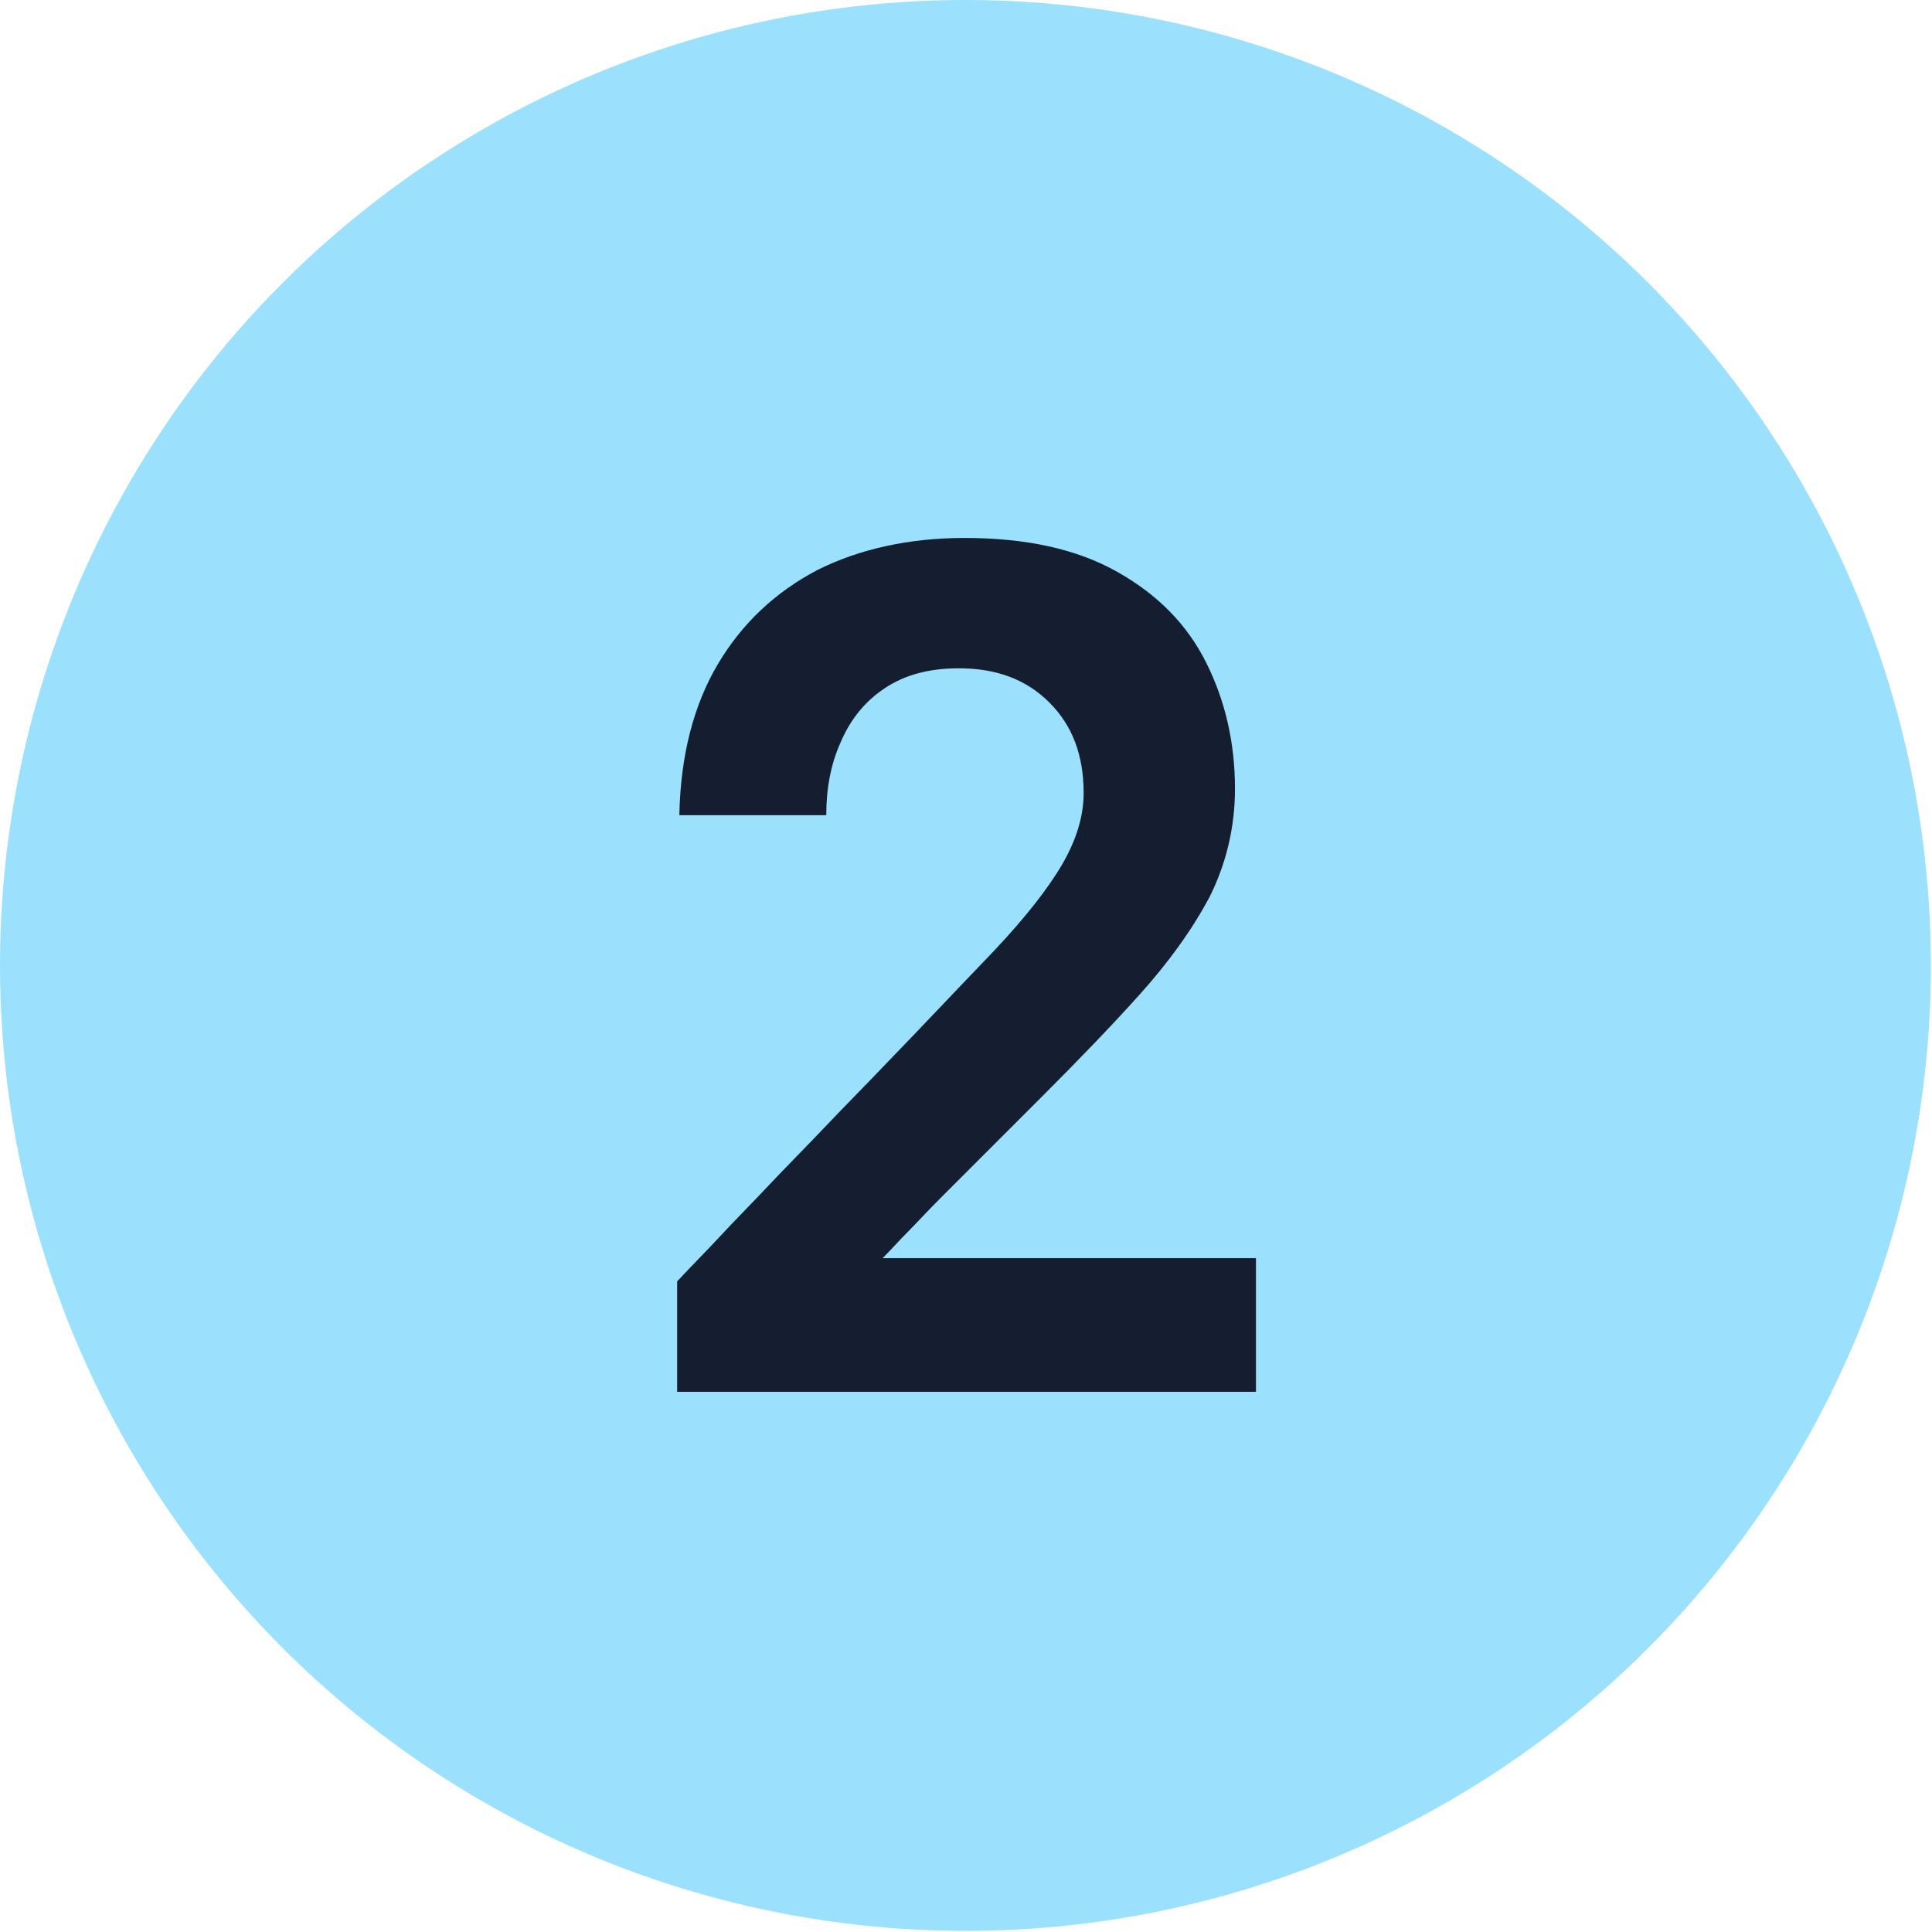
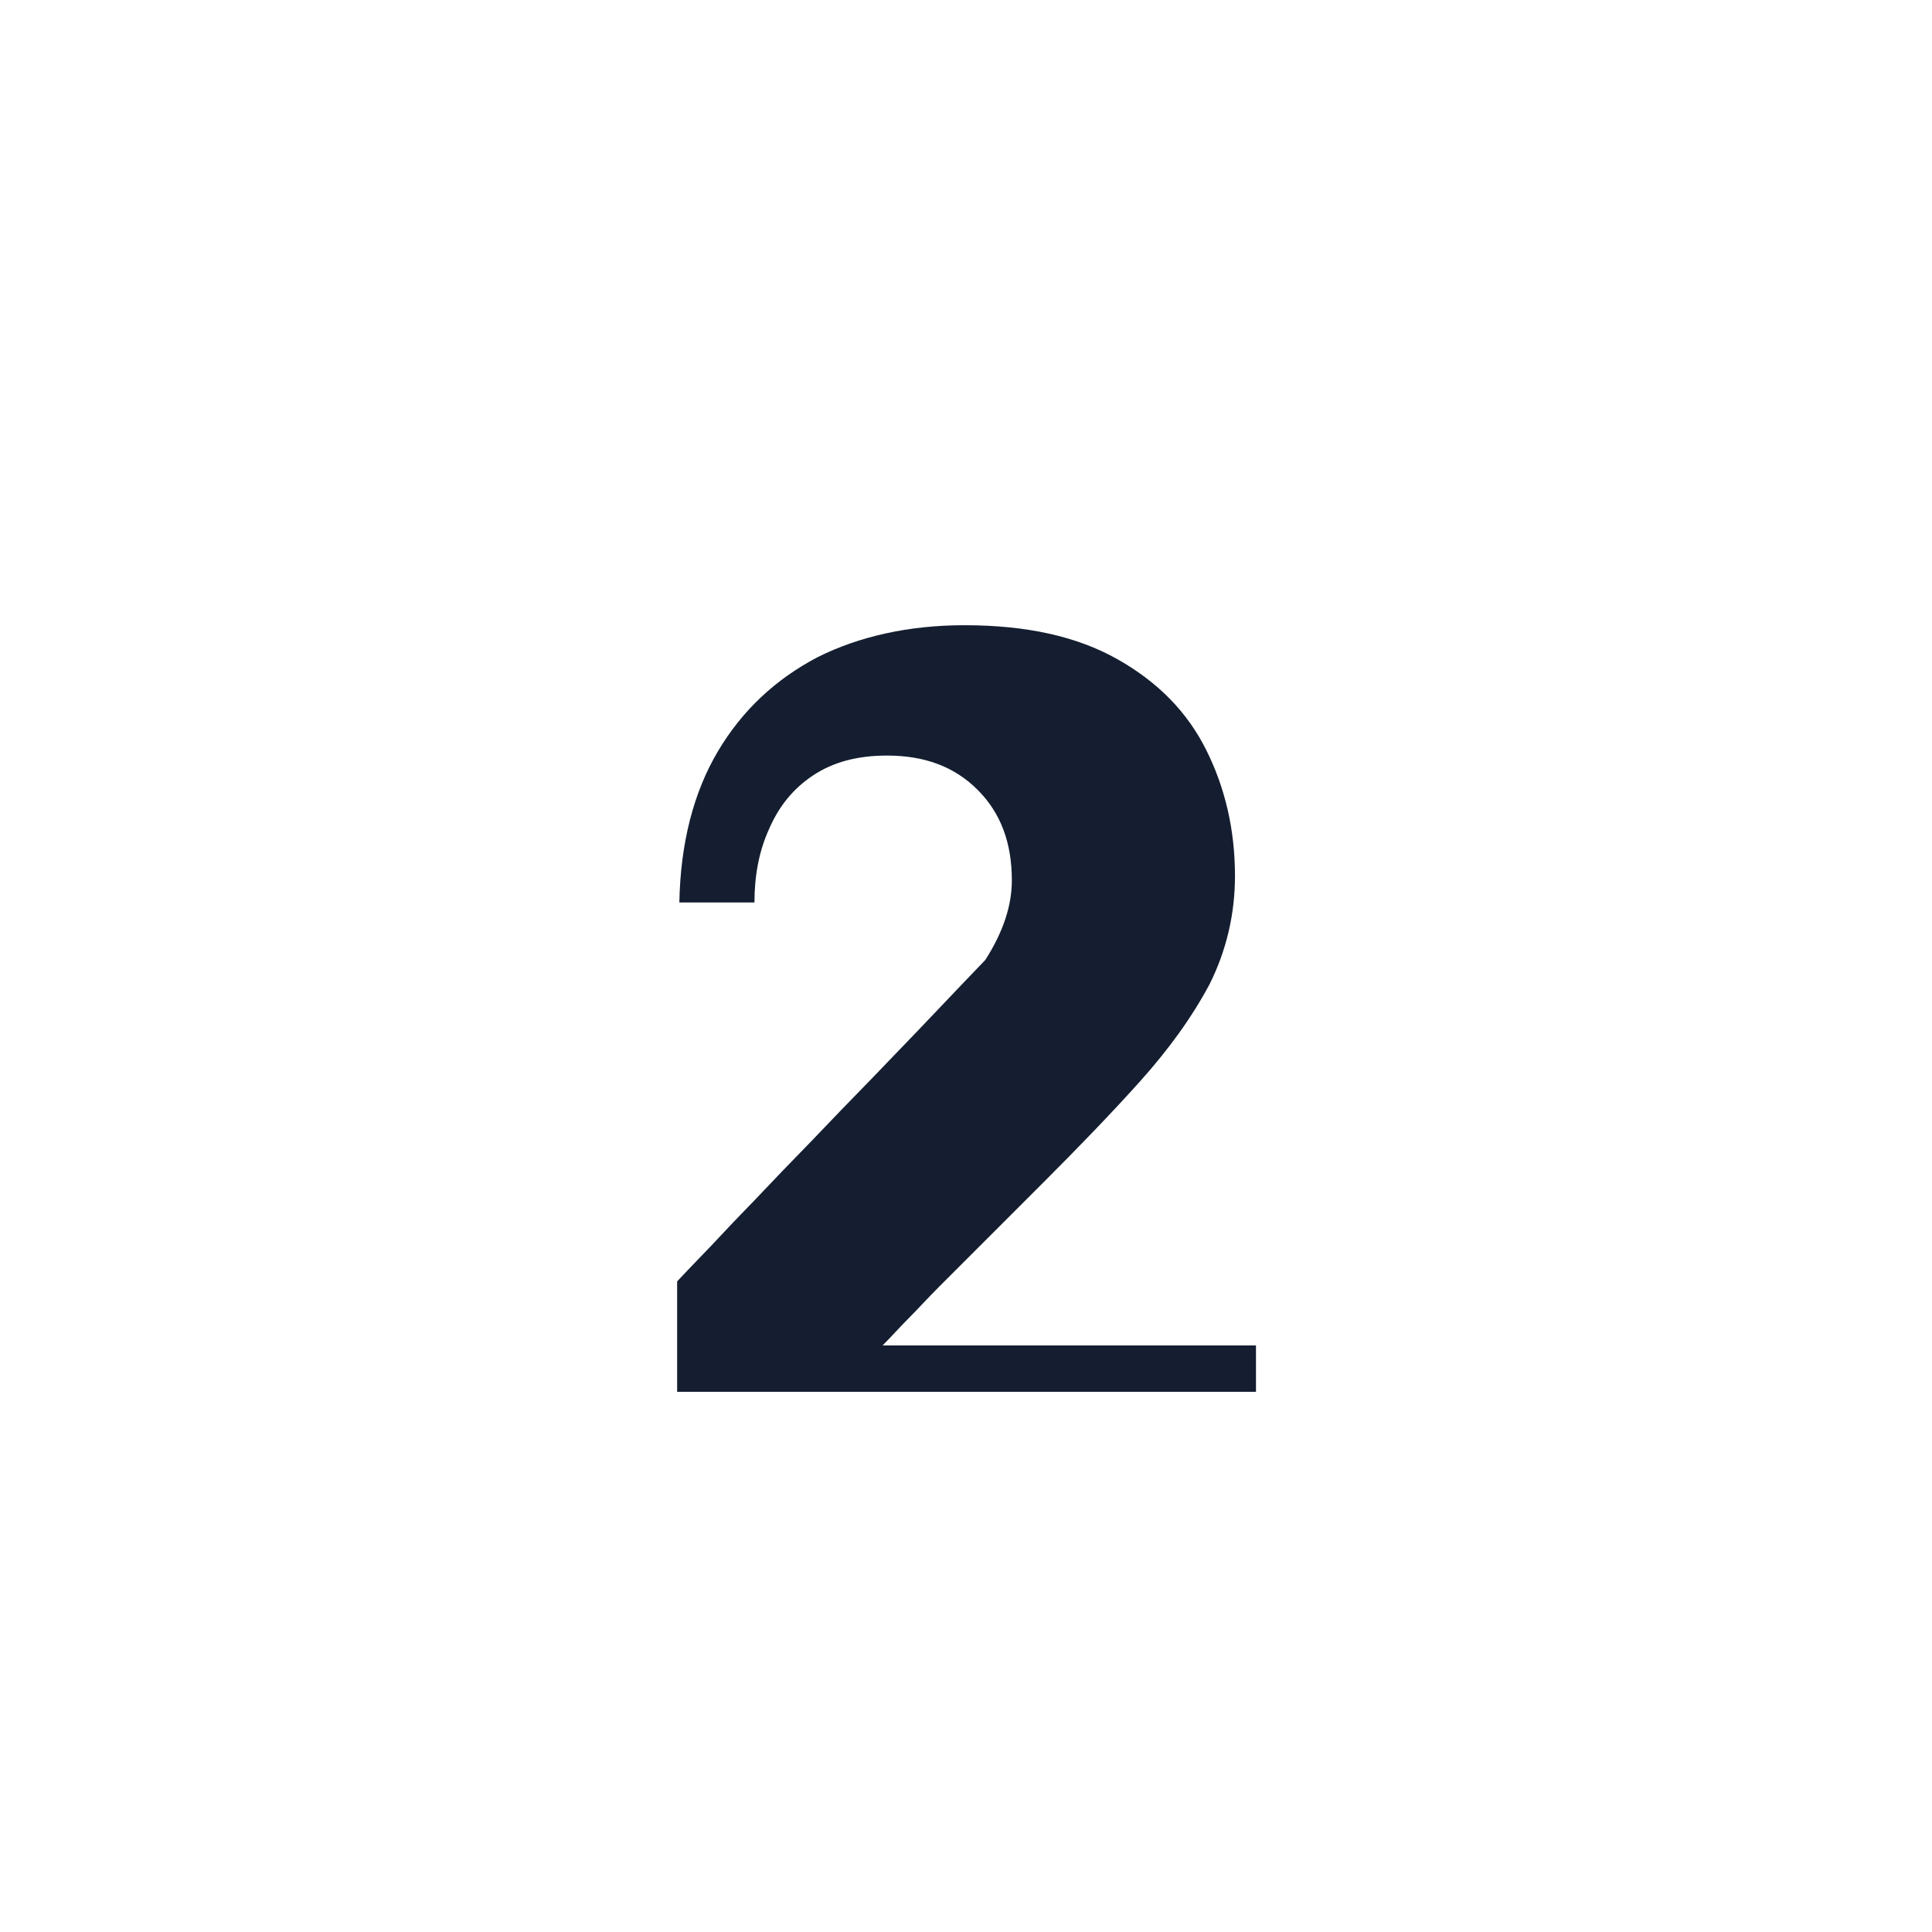
<svg xmlns="http://www.w3.org/2000/svg" version="1.1" id="Layer_2_1_" x="0px" y="0px" viewBox="0 0 174.9 174.9" style="enable-background:new 0 0 174.9 174.9;" xml:space="preserve">
  <style type="text/css">
	.st0{fill:#9BE1FD;}
	.st1{fill:#141E30;}
</style>
-   <circle class="st0" cx="87.4" cy="87.4" r="87.4" />
-   <path class="st1" d="M61.3,126v-10c1.4-1.5,2.8-2.9,4-4.2s2.7-2.8,4.3-4.5c1.6-1.7,3.4-3.5,5.2-5.4s3.7-3.8,5.6-5.8  c3.2-3.3,6.1-6.4,8.8-9.2s4.9-5.4,6.5-7.9c1.6-2.5,2.4-4.9,2.4-7.2c0-3.4-1-6.1-3.1-8.2c-2.1-2.1-4.8-3.1-8.2-3.1  c-2.7,0-4.9,0.6-6.7,1.8c-1.8,1.2-3.1,2.8-4,4.9c-0.9,2-1.3,4.2-1.3,6.6H61.5c0.1-5.4,1.3-10,3.5-13.7c2.2-3.7,5.2-6.5,9-8.5  c3.8-1.9,8.3-2.9,13.3-2.9c5.6,0,10.2,1,13.9,3.1s6.3,4.8,8,8.2s2.6,7.2,2.6,11.4c0,3.5-0.8,6.8-2.3,9.8c-1.6,3-3.7,5.9-6.3,8.8  c-2.6,2.9-5.6,6-8.8,9.2c-1.9,1.9-3.7,3.7-5.2,5.2s-2.9,2.9-4.1,4.1c-1.2,1.2-2.1,2.2-2.9,3s-1.5,1.6-2.3,2.4h33.8V126L61.3,126  L61.3,126z" />
+   <path class="st1" d="M61.3,126v-10c1.4-1.5,2.8-2.9,4-4.2s2.7-2.8,4.3-4.5c1.6-1.7,3.4-3.5,5.2-5.4s3.7-3.8,5.6-5.8  c3.2-3.3,6.1-6.4,8.8-9.2c1.6-2.5,2.4-4.9,2.4-7.2c0-3.4-1-6.1-3.1-8.2c-2.1-2.1-4.8-3.1-8.2-3.1  c-2.7,0-4.9,0.6-6.7,1.8c-1.8,1.2-3.1,2.8-4,4.9c-0.9,2-1.3,4.2-1.3,6.6H61.5c0.1-5.4,1.3-10,3.5-13.7c2.2-3.7,5.2-6.5,9-8.5  c3.8-1.9,8.3-2.9,13.3-2.9c5.6,0,10.2,1,13.9,3.1s6.3,4.8,8,8.2s2.6,7.2,2.6,11.4c0,3.5-0.8,6.8-2.3,9.8c-1.6,3-3.7,5.9-6.3,8.8  c-2.6,2.9-5.6,6-8.8,9.2c-1.9,1.9-3.7,3.7-5.2,5.2s-2.9,2.9-4.1,4.1c-1.2,1.2-2.1,2.2-2.9,3s-1.5,1.6-2.3,2.4h33.8V126L61.3,126  L61.3,126z" />
</svg>